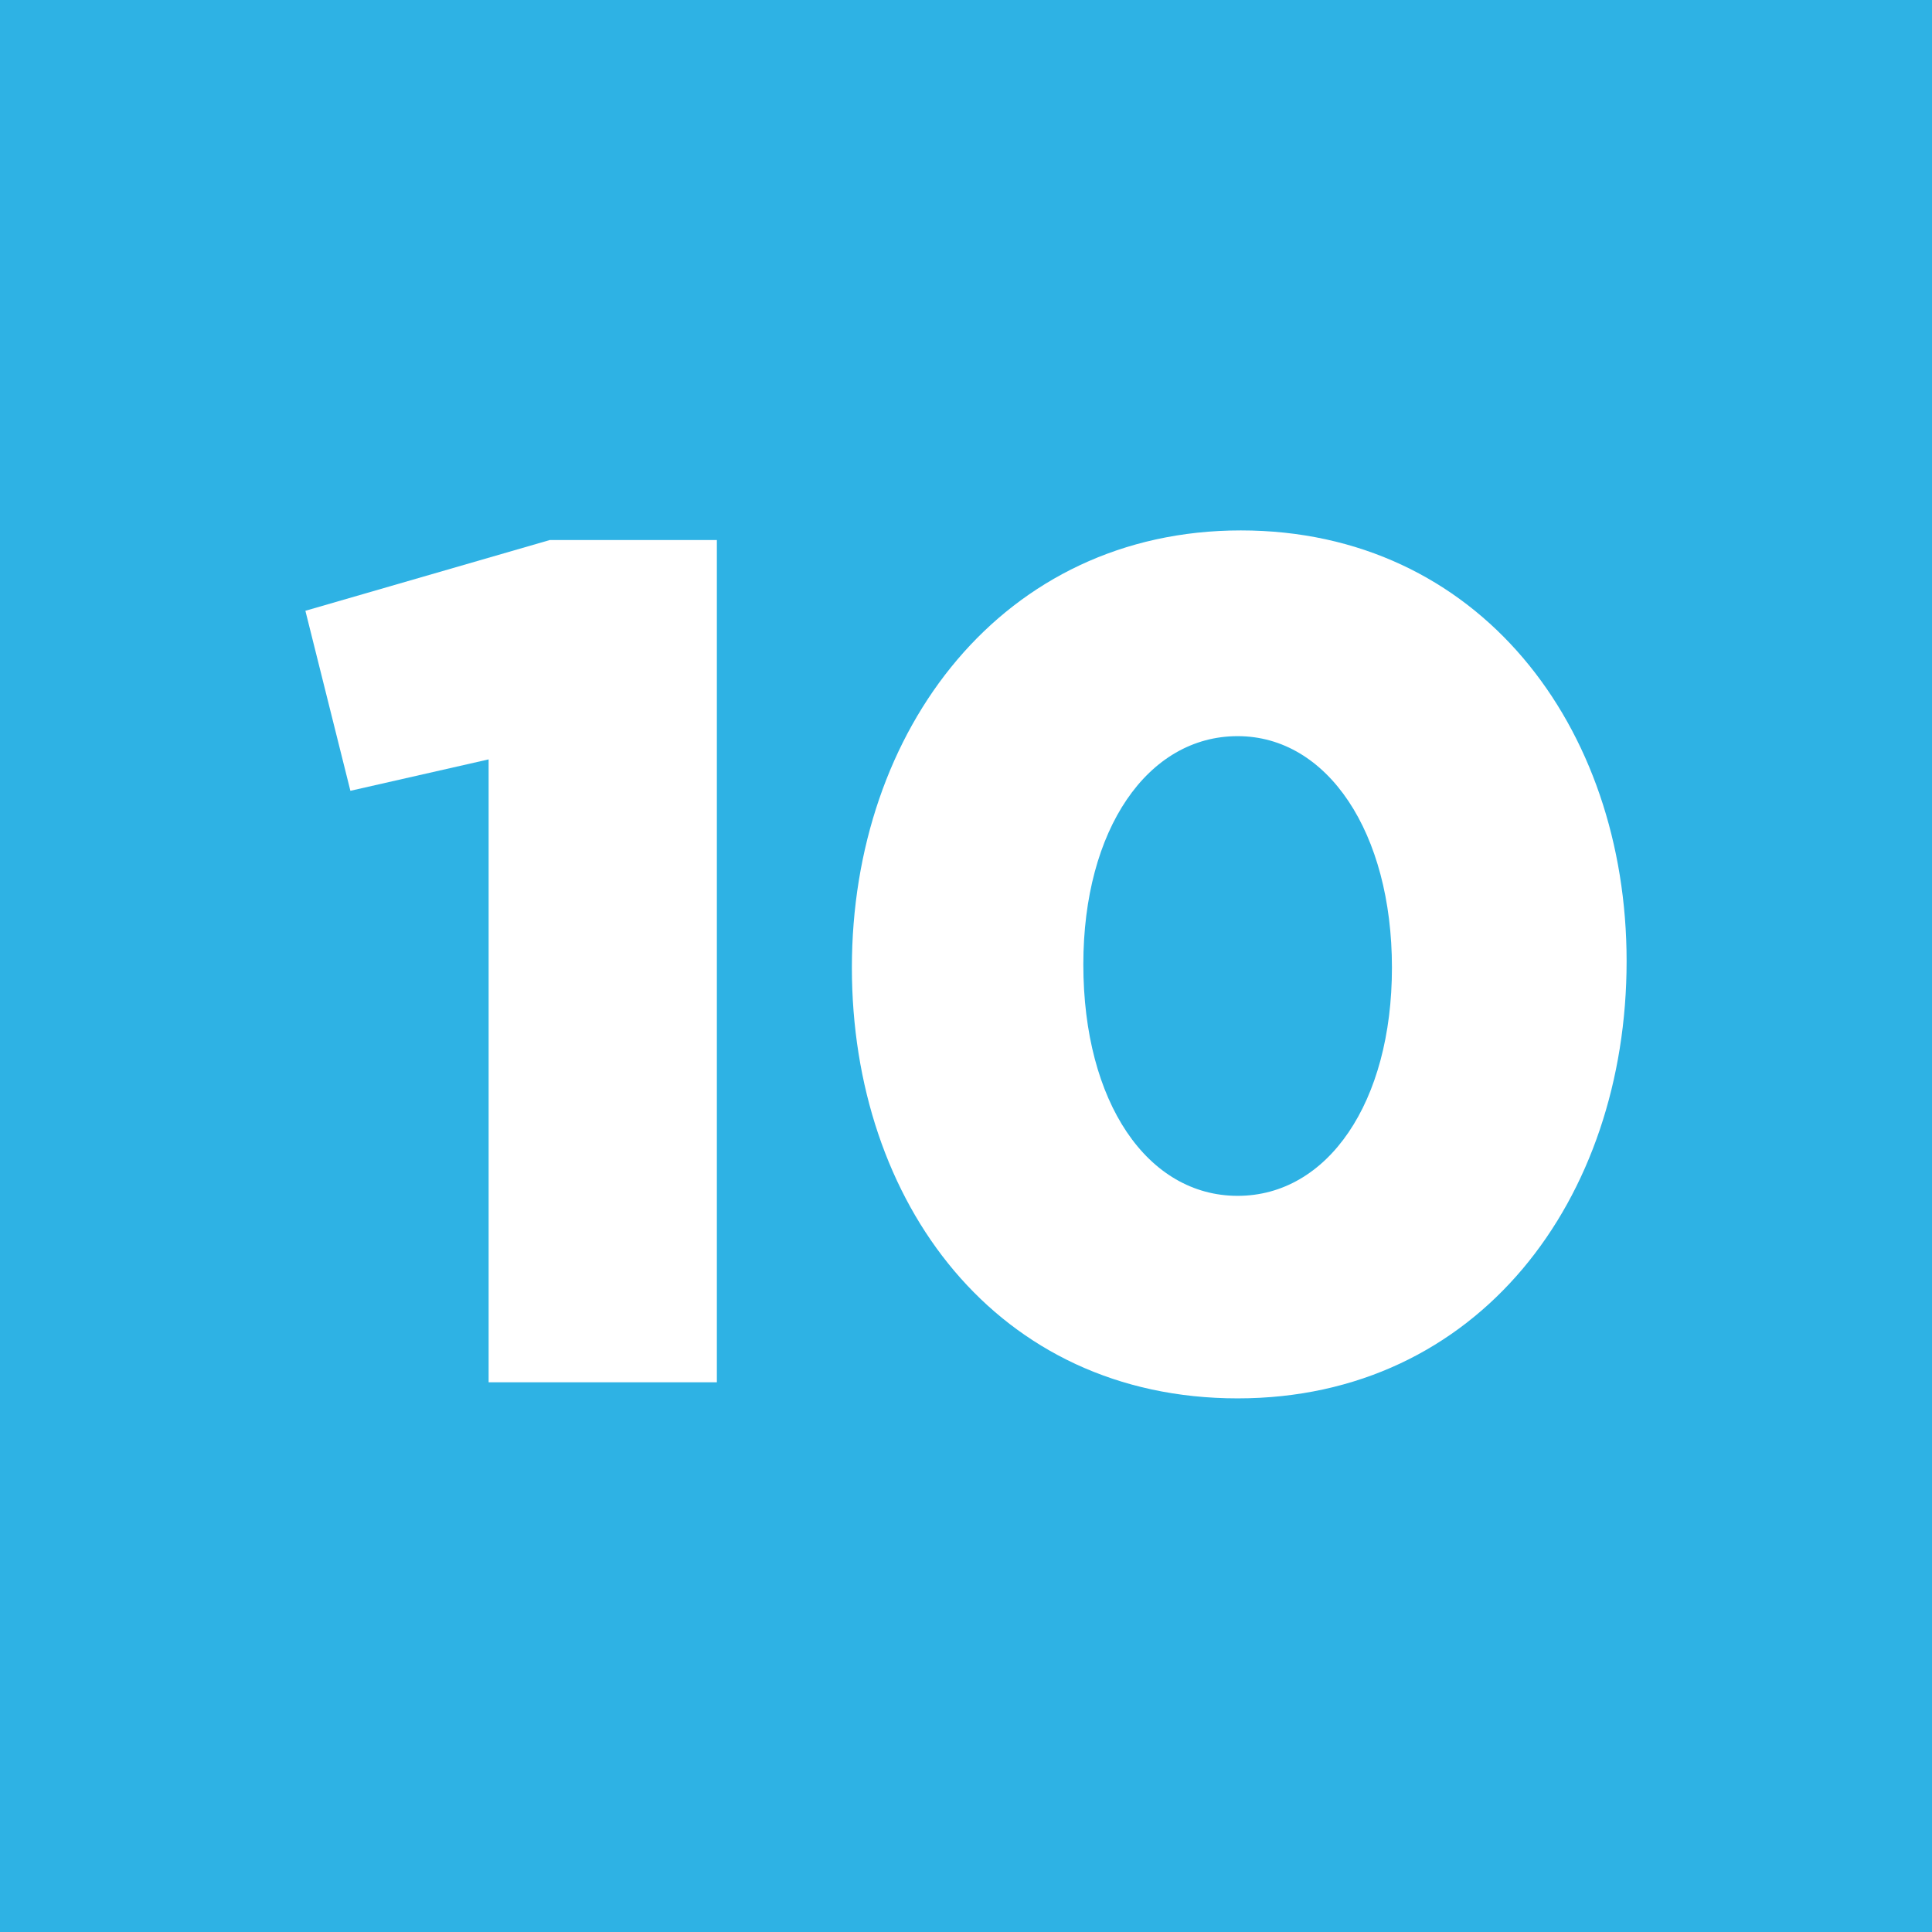
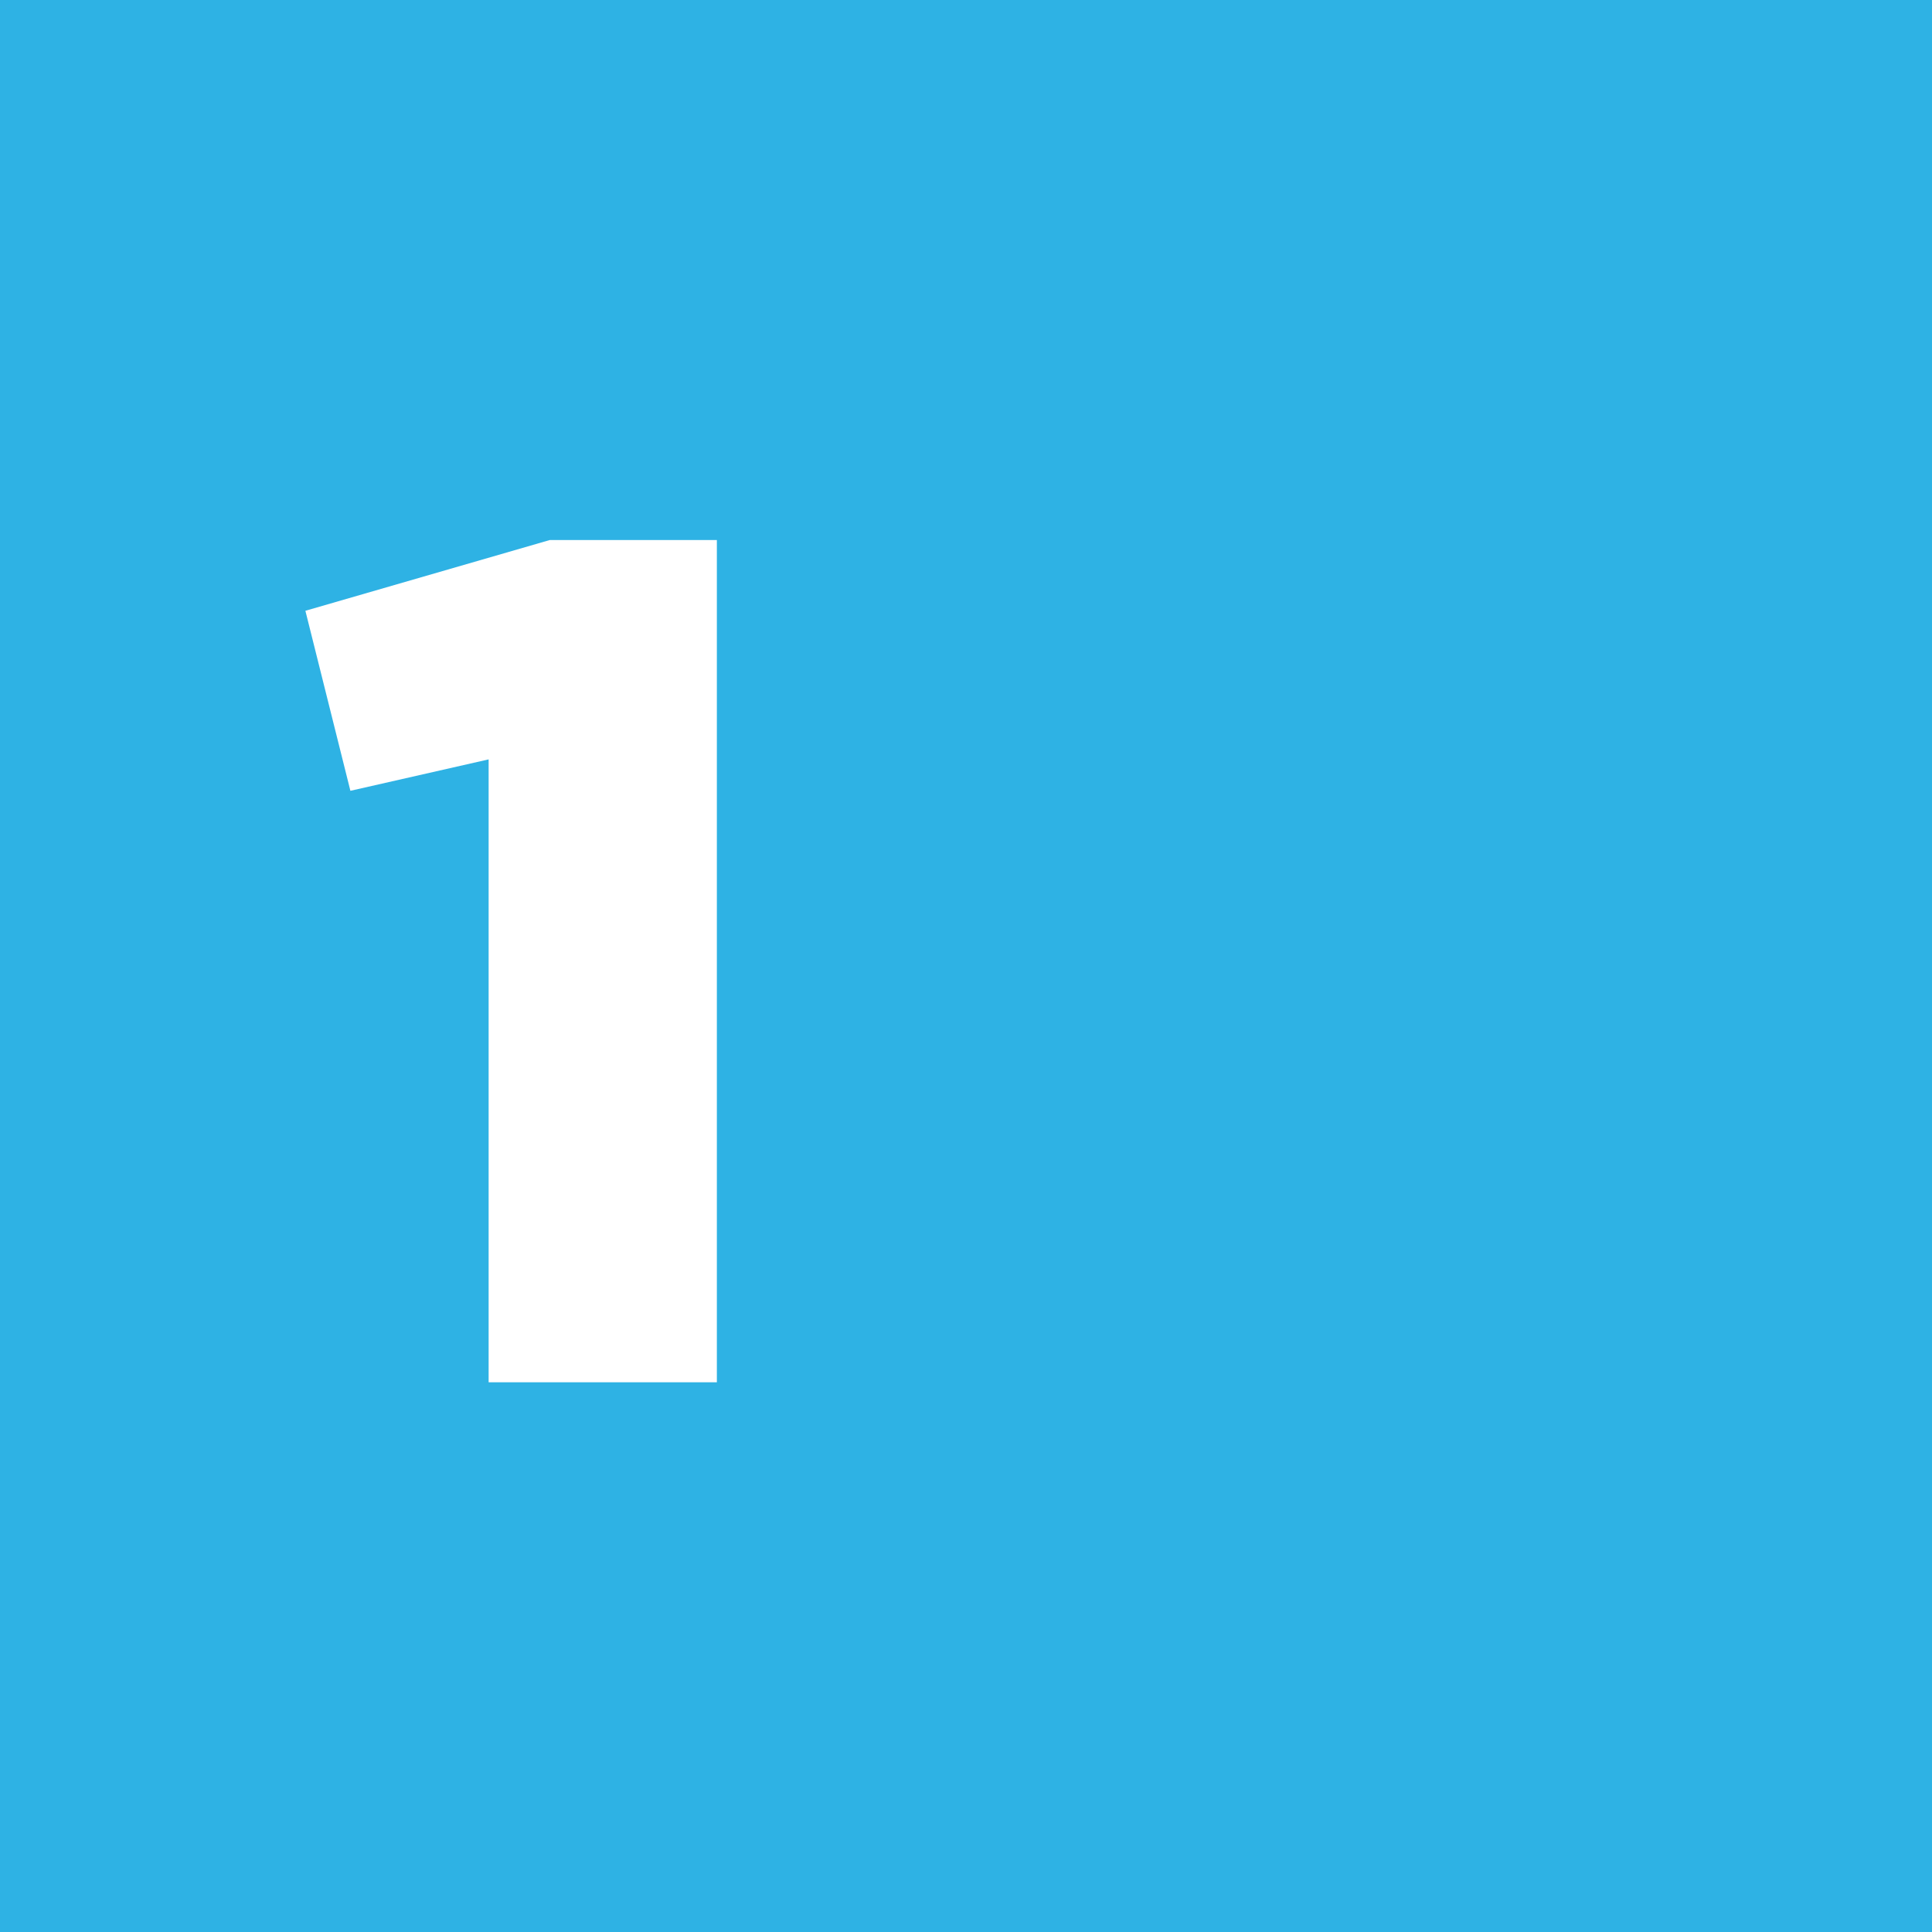
<svg xmlns="http://www.w3.org/2000/svg" viewBox="0 0 60.1 60.1">
  <g>
    <g id="Camada_1">
      <rect width="60.1" height="60.1" fill="#2eb2e4" />
      <g>
        <path d="M15.3,23.6l-4.4,1-1.4-5.6,7.6-2.2h5.2v26.2h-7.1v-19.5Z" fill="#fff" />
-         <path d="M26.5,30.1h0c0-7.4,4.7-13.6,12.1-13.6s12,6.1,12,13.4h0c0,7.4-4.6,13.6-12.1,13.6s-12-6.1-12-13.4ZM43.3,30.1h0c0-4.2-2-7.2-4.8-7.2s-4.8,2.9-4.8,7.1h0c0,4.3,2,7.2,4.8,7.2s4.8-2.9,4.8-7.1Z" fill="#fff" />
      </g>
    </g>
  </g>
</svg>